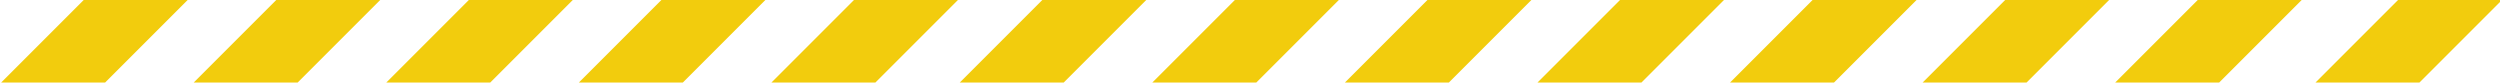
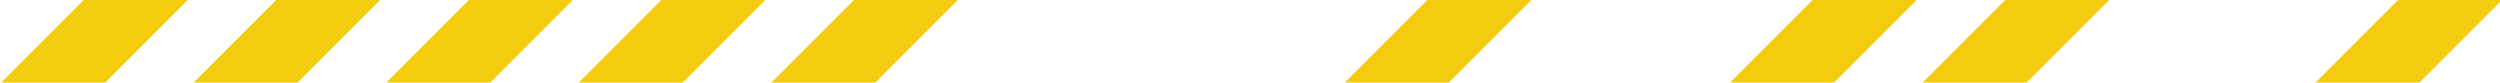
<svg xmlns="http://www.w3.org/2000/svg" width="1212" height="40" viewBox="0 0 1212 40" fill="none">
  <g clip-path="url(#clip0_211_5289)">
-     <path d="M494.49 61.21L579.5 -23.8L554.31 -49L444.74 60.57L445.37 61.21H494.49Z" fill="#F2CC0D" />
-     <path d="M587.85 61.21L672.86 -23.8L647.66 -49L538.09 60.57L538.73 61.21H587.85Z" fill="#F2CC0D" />
    <path d="M681.21 61.21L766.22 -23.8L741.02 -49L631.45 60.57L632.09 61.21H681.21Z" fill="#F2CC0D" />
-     <path d="M774.57 61.21L859.58 -23.8L834.38 -49L724.81 60.57L725.45 61.21H774.57Z" fill="#F2CC0D" />
    <path d="M867.93 61.21L952.94 -23.8L927.74 -49L818.17 60.57L818.81 61.21H867.93Z" fill="#F2CC0D" />
    <path d="M961.28 61.21L1046.29 -23.8L1021.1 -49L911.53 60.57L912.17 61.21H961.28Z" fill="#F2CC0D" />
-     <path d="M1054.64 61.21L1139.65 -23.8L1114.46 -49L1004.89 60.57L1005.52 61.21H1054.64Z" fill="#F2CC0D" />
    <path d="M1151.75 61.21L1236.76 -23.8L1211.57 -49L1102 60.57L1102.63 61.21H1151.75Z" fill="#F2CC0D" />
    <path d="M29.76 61.21L114.77 -23.8L89.57 -49L-20 60.57L-19.36 61.21H29.76Z" fill="#F2CC0D" />
-     <path d="M-62.24 61.21L22.77 -23.8L-2.43 -49L-112 60.57L-111.36 61.21H-62.24Z" fill="#F2CC0D" />
+     <path d="M-62.24 61.21L22.77 -23.8L-2.43 -49L-111.36 61.21H-62.24Z" fill="#F2CC0D" />
    <path d="M123.11 61.21L208.12 -23.8L182.93 -49L73.36 60.57L74 61.21H123.11Z" fill="#F2CC0D" />
    <path d="M216.47 61.21L301.48 -23.8L276.29 -49L166.72 60.57L167.35 61.21H216.47Z" fill="#F2CC0D" />
    <path d="M309.83 61.21L394.84 -23.8L369.64 -49L260.08 60.57L260.71 61.21H309.83Z" fill="#F2CC0D" />
    <path d="M403.19 61.21L488.2 -23.8L463 -49L353.43 60.57L354.07 61.21H403.19Z" fill="#F2CC0D" />
  </g>
  <defs>
    <clipPath id="clip0_211_5289">
      <rect width="1212" height="40" fill="white" />
    </clipPath>
  </defs>
</svg>